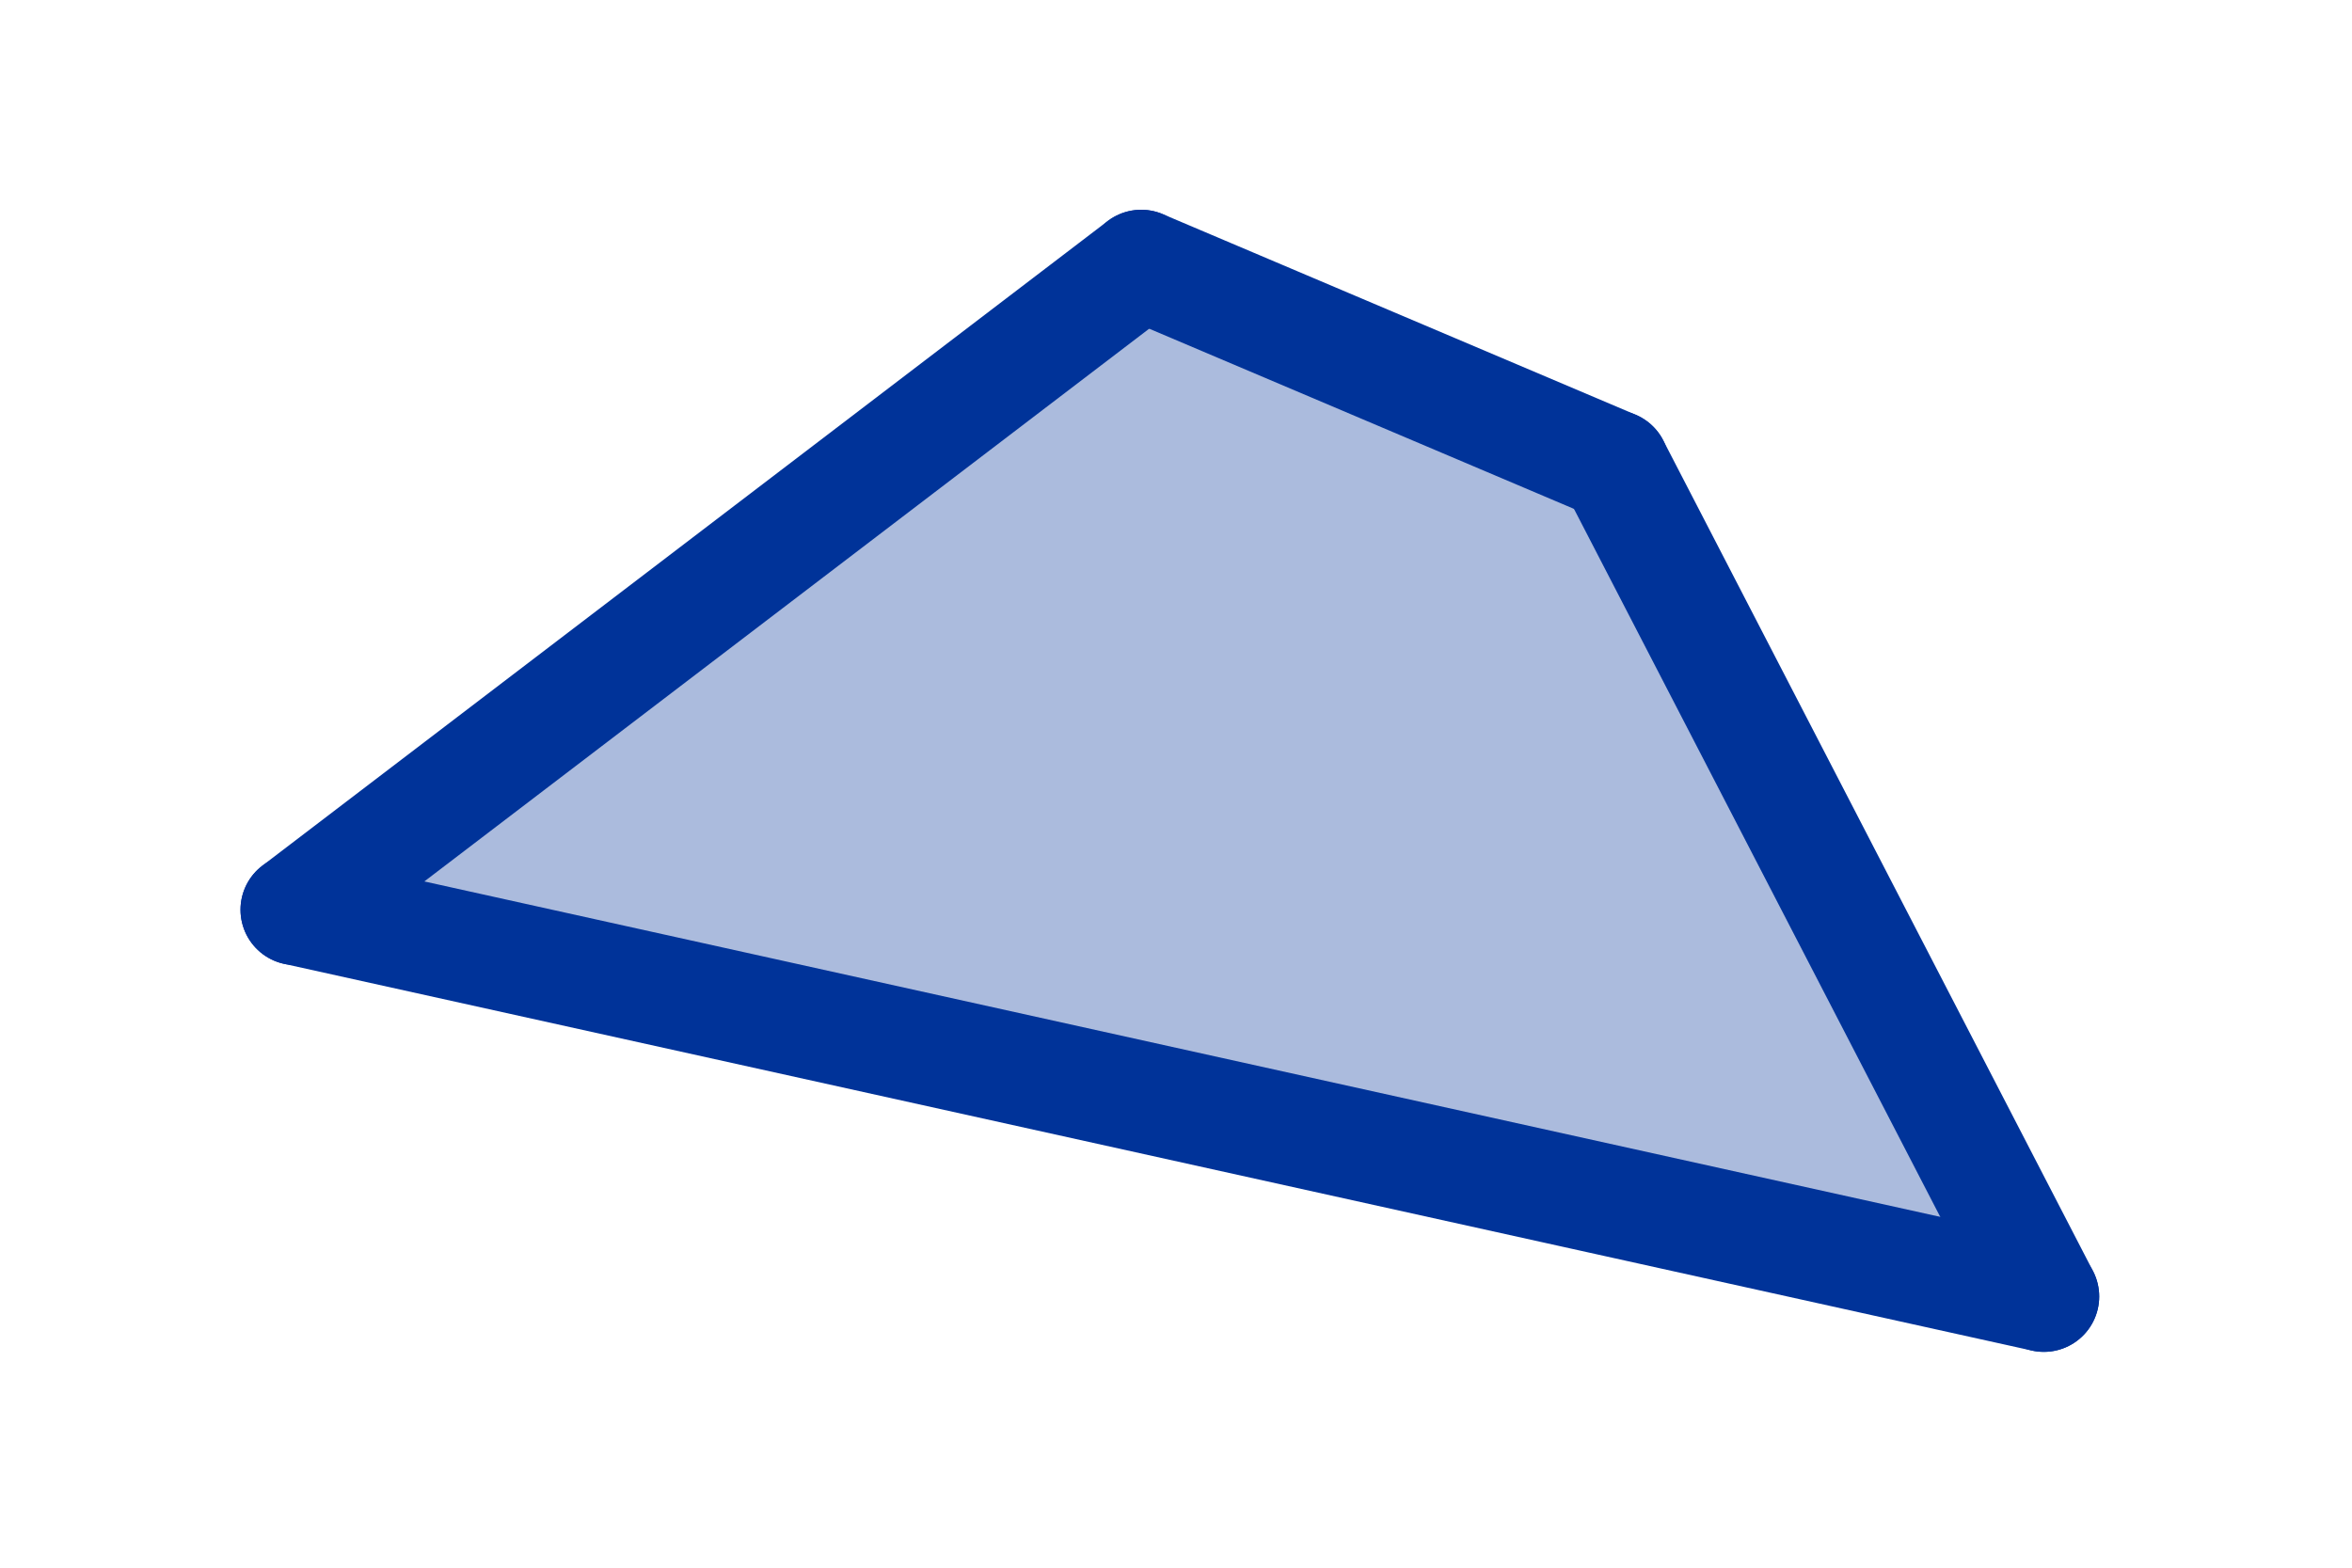
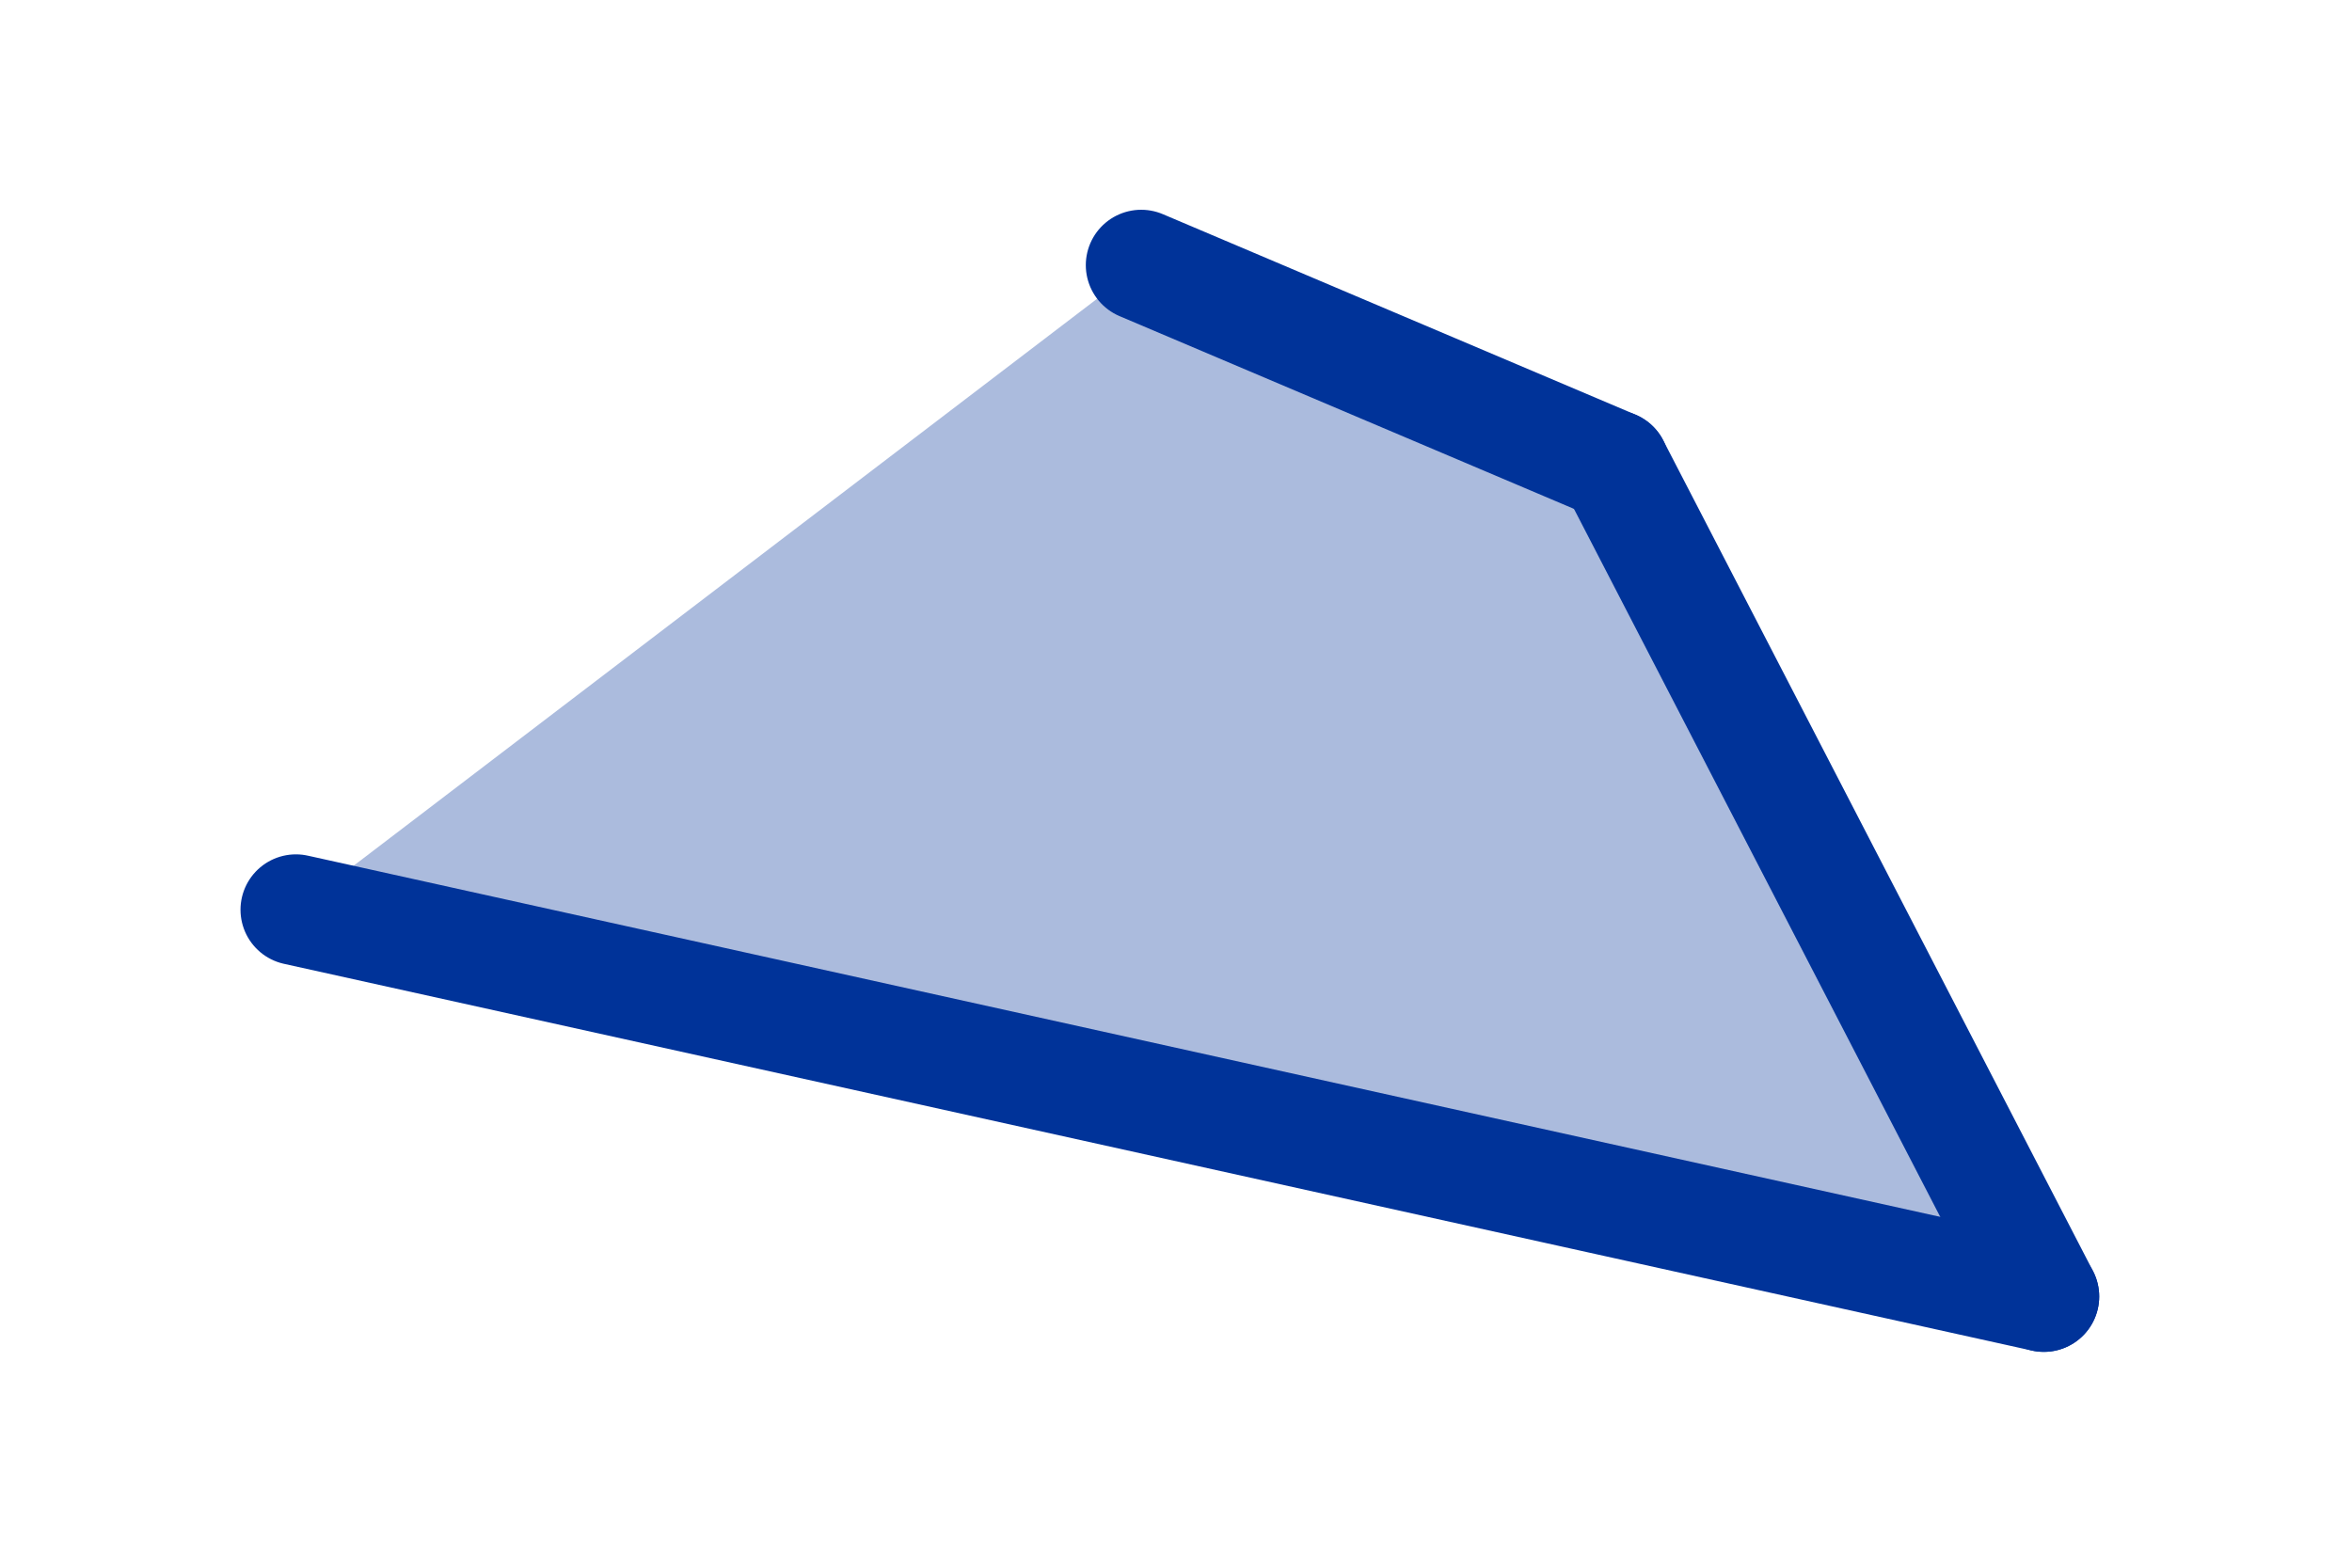
<svg xmlns="http://www.w3.org/2000/svg" version="1.1" width="138" height="92">
  <defs>
    <clipPath id="ipdSbNtTEIQb">
-       <path fill="none" stroke="none" d=" M 0 0 L 138 0 L 138 92 L 0 92 L 0 0 Z" />
+       <path fill="none" stroke="none" d=" M 0 0 L 138 0 L 138 92 L 0 92 L 0 0 " />
    </clipPath>
  </defs>
  <g transform="scale(1,1)" clip-path="url(#ipdSbNtTEIQb)">
    <g>
      <path fill="rgb(0,51,153)" stroke="none" paint-order="stroke fill markers" fill-rule="evenodd" d=" M 17.361 53.388 L 119.917 76.085 L 94.698 27.329 L 66.958 15.56 Z" fill-opacity="0.329" />
      <path fill="none" stroke="rgb(0,51,153)" paint-order="fill stroke markers" d=" M 17.361 53.388 L 119.917 76.085" stroke-opacity="1" stroke-linecap="round" stroke-linejoin="round" stroke-miterlimit="10" stroke-width="6.5" />
      <path fill="none" stroke="rgb(0,51,153)" paint-order="fill stroke markers" d=" M 119.917 76.085 L 94.698 27.329" stroke-opacity="1" stroke-linecap="round" stroke-linejoin="round" stroke-miterlimit="10" stroke-width="6.5" />
      <path fill="none" stroke="rgb(0,51,153)" paint-order="fill stroke markers" d=" M 94.698 27.329 L 66.958 15.56" stroke-opacity="1" stroke-linecap="round" stroke-linejoin="round" stroke-miterlimit="10" stroke-width="6.5" />
-       <path fill="none" stroke="rgb(0,51,153)" paint-order="fill stroke markers" d=" M 66.958 15.56 L 17.361 53.388" stroke-opacity="1" stroke-linecap="round" stroke-linejoin="round" stroke-miterlimit="10" stroke-width="6.5" />
    </g>
  </g>
</svg>